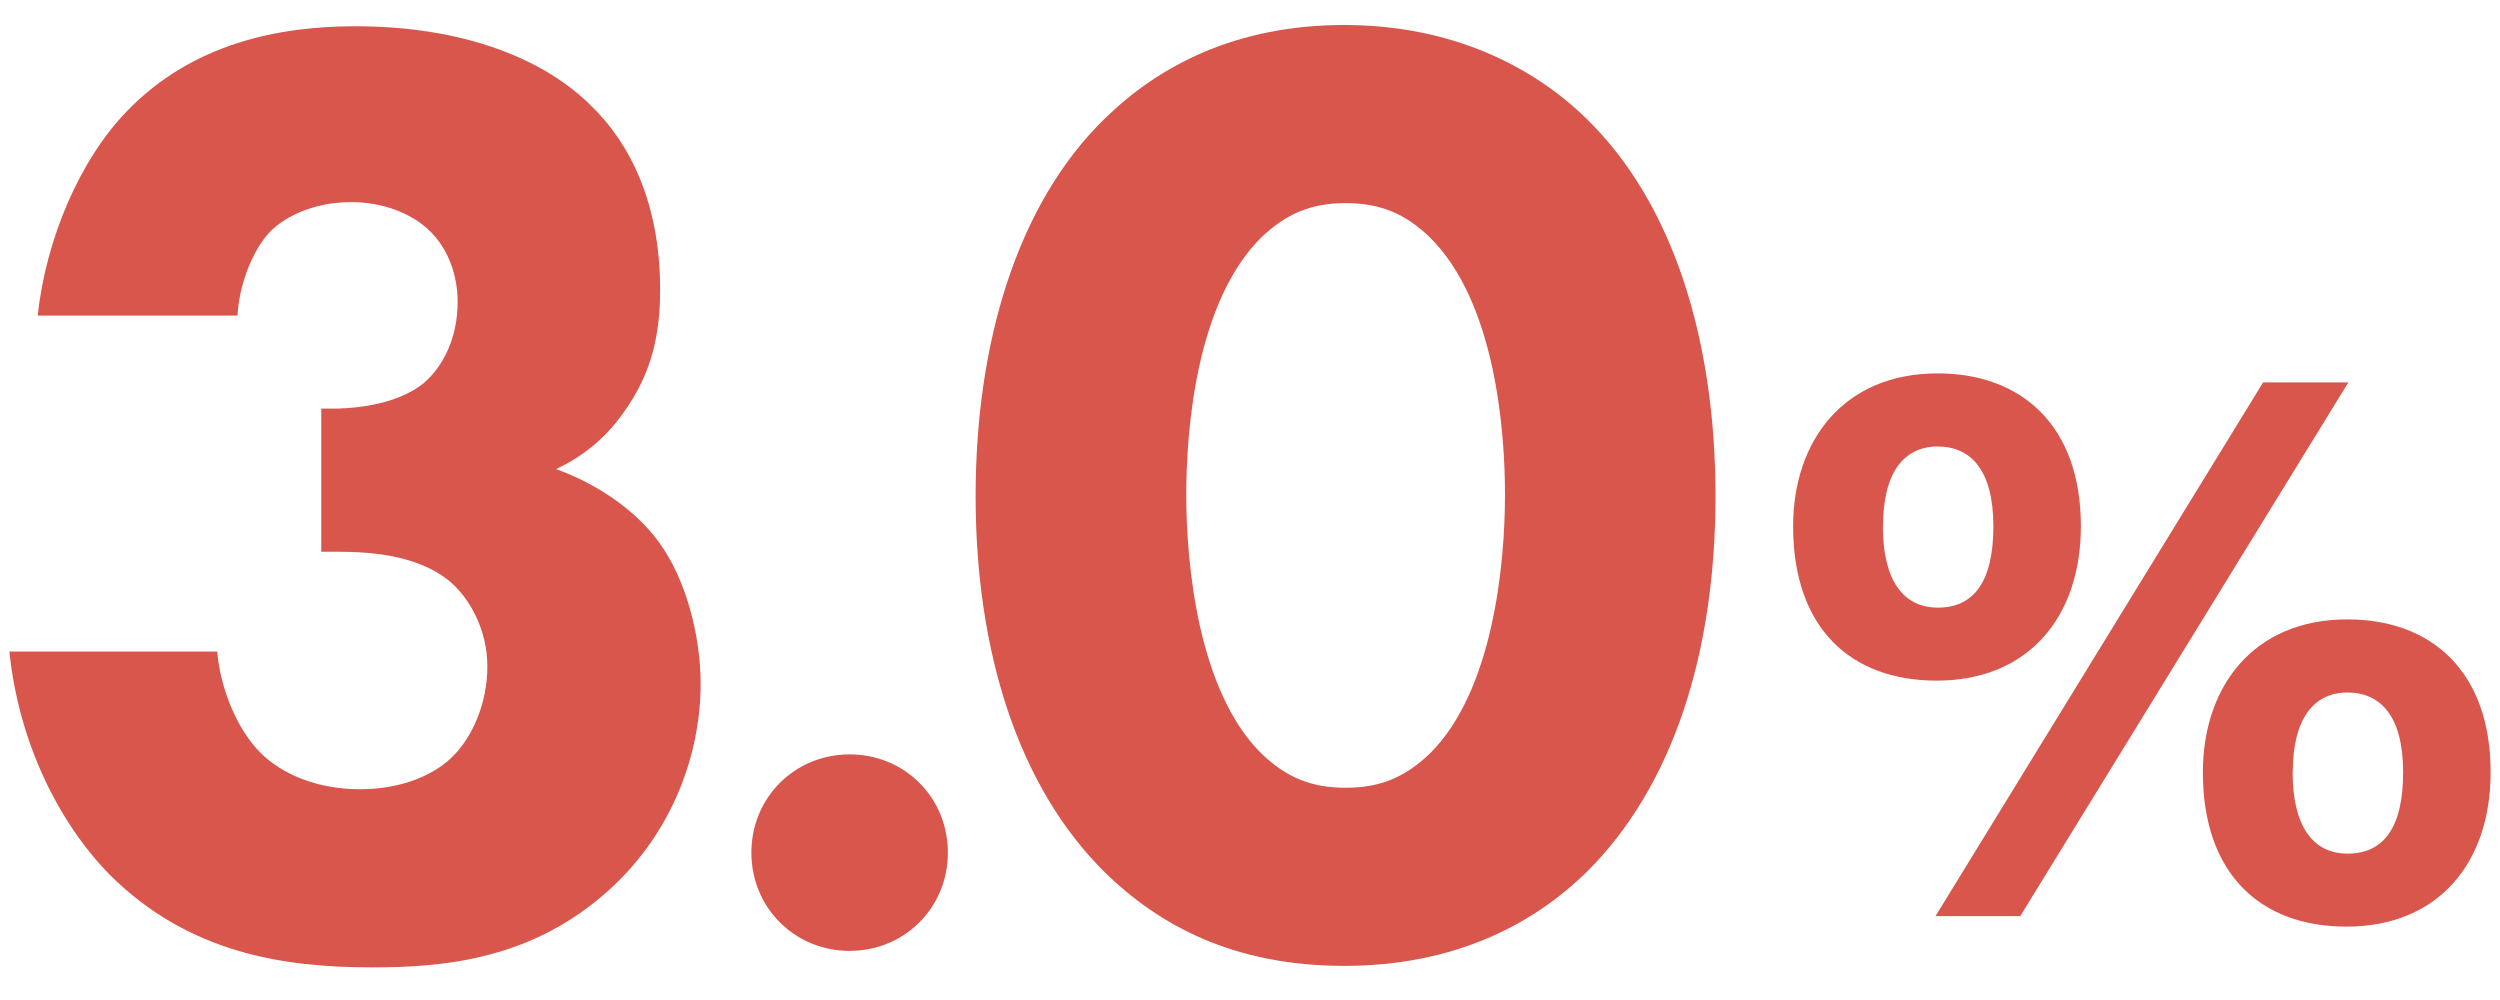
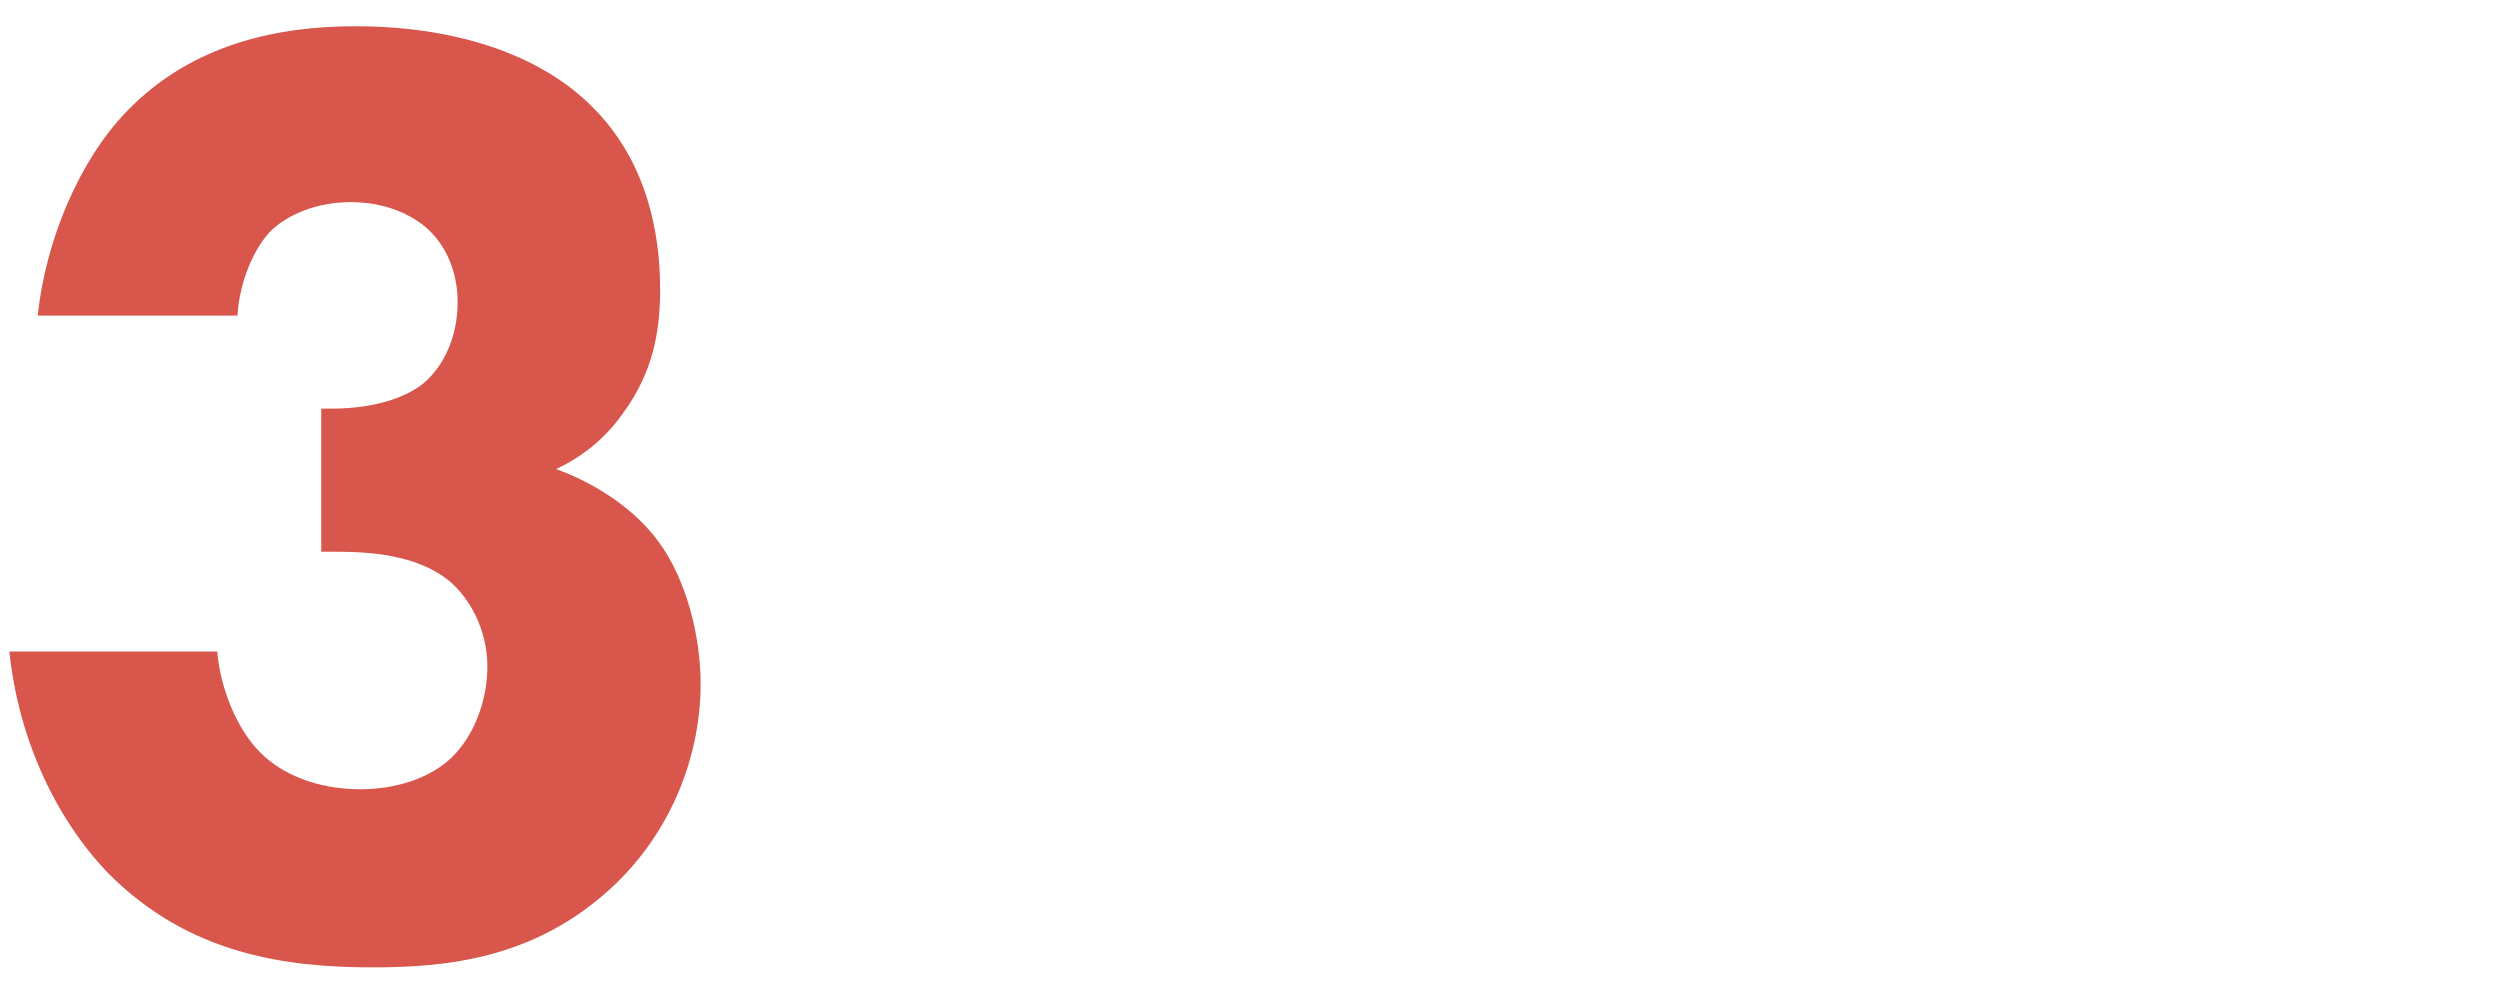
<svg xmlns="http://www.w3.org/2000/svg" id="_レイヤー_1" data-name="レイヤー 1" viewBox="0 0 200 80">
  <defs>
    <style>
      .cls-1 {
        fill: #d8564c;
        stroke-width: 0px;
      }
    </style>
  </defs>
-   <path class="cls-1" d="M166.47,42.1c0,7.29-4.23,12.35-11.53,12.35-6.91,0-11.49-4.22-11.49-12.34,0-6.87,4.06-12.24,11.56-12.24,6.72,0,11.46,4.18,11.46,12.22ZM150.63,42.1c0,4.22,1.55,6.51,4.4,6.51s4.44-2.04,4.44-6.51-1.79-6.38-4.46-6.38-4.37,2.05-4.37,6.38ZM154.84,73.29l26.21-42.7h6.82l-26.25,42.7h-6.77ZM199.25,61.78c0,7.29-4.22,12.35-11.53,12.35-6.93,0-11.49-4.26-11.49-12.34,0-6.87,4.05-12.24,11.56-12.24,6.74,0,11.46,4.18,11.46,12.22ZM183.41,61.78c0,4.21,1.55,6.51,4.4,6.51s4.44-2.04,4.44-6.51-1.79-6.38-4.46-6.38-4.37,2.08-4.37,6.38Z" />
  <path class="cls-1" d="M3.02,25.21c.65-6.05,3.35-12.42,7.13-16.31C15.44,3.4,22.46,2.1,28.4,2.1c8.86,0,15.23,2.7,18.9,6.37,3.02,2.92,5.51,7.67,5.51,14.69,0,3.56-.65,6.7-2.92,9.83-1.51,2.16-3.35,3.56-5.4,4.54,3.02,1.08,6.26,3.13,8.21,5.83,2.16,2.92,3.35,7.45,3.35,11.34,0,5.51-2.16,11.77-7.24,16.42-6.16,5.62-13.18,6.27-19.01,6.27-7.02,0-14.69-1.08-21.06-7.45-4.1-4.21-7.24-10.58-7.99-17.82h16.63c.22,2.81,1.51,6.16,3.46,8.1,1.73,1.73,4.54,2.92,7.99,2.92,2.81,0,5.51-.86,7.24-2.48,1.73-1.62,2.92-4.43,2.92-7.34s-1.4-5.51-3.13-6.91c-2.59-2.05-6.37-2.27-8.86-2.27h-1.3v-11.45h.97c.97,0,4.86-.11,7.24-2.05,1.51-1.3,2.7-3.56,2.7-6.48,0-2.48-.97-4.54-2.38-5.83-1.3-1.19-3.46-2.16-6.16-2.16s-5.08.97-6.48,2.38c-1.51,1.62-2.48,4.43-2.59,6.7H3.02Z" />
-   <path class="cls-1" d="M67.97,60.35c4.41,0,7.86,3.46,7.86,7.86s-3.46,7.86-7.86,7.86-7.86-3.46-7.86-7.86,3.46-7.86,7.86-7.86Z" />
-   <path class="cls-1" d="M126.87,69.82c-4.21,4.1-10.48,7.45-19.33,7.45s-14.8-3.24-19.12-7.45c-7.02-6.91-10.37-17.82-10.37-30.13s3.35-23.44,10.37-30.24c4.32-4.21,10.48-7.45,19.12-7.45s15.12,3.35,19.33,7.45c7.02,6.8,10.37,17.82,10.37,30.24s-3.35,23.22-10.37,30.13ZM100.95,18.95c-5.29,5.18-6.05,15.55-6.05,20.63,0,5.62.97,15.77,6.05,20.74,1.94,1.84,3.89,2.7,6.7,2.7s4.75-.86,6.7-2.7c5.08-4.97,6.05-15.12,6.05-20.74,0-5.08-.76-15.45-6.05-20.63-1.94-1.84-3.89-2.7-6.7-2.7s-4.75.87-6.7,2.7Z" />
</svg>